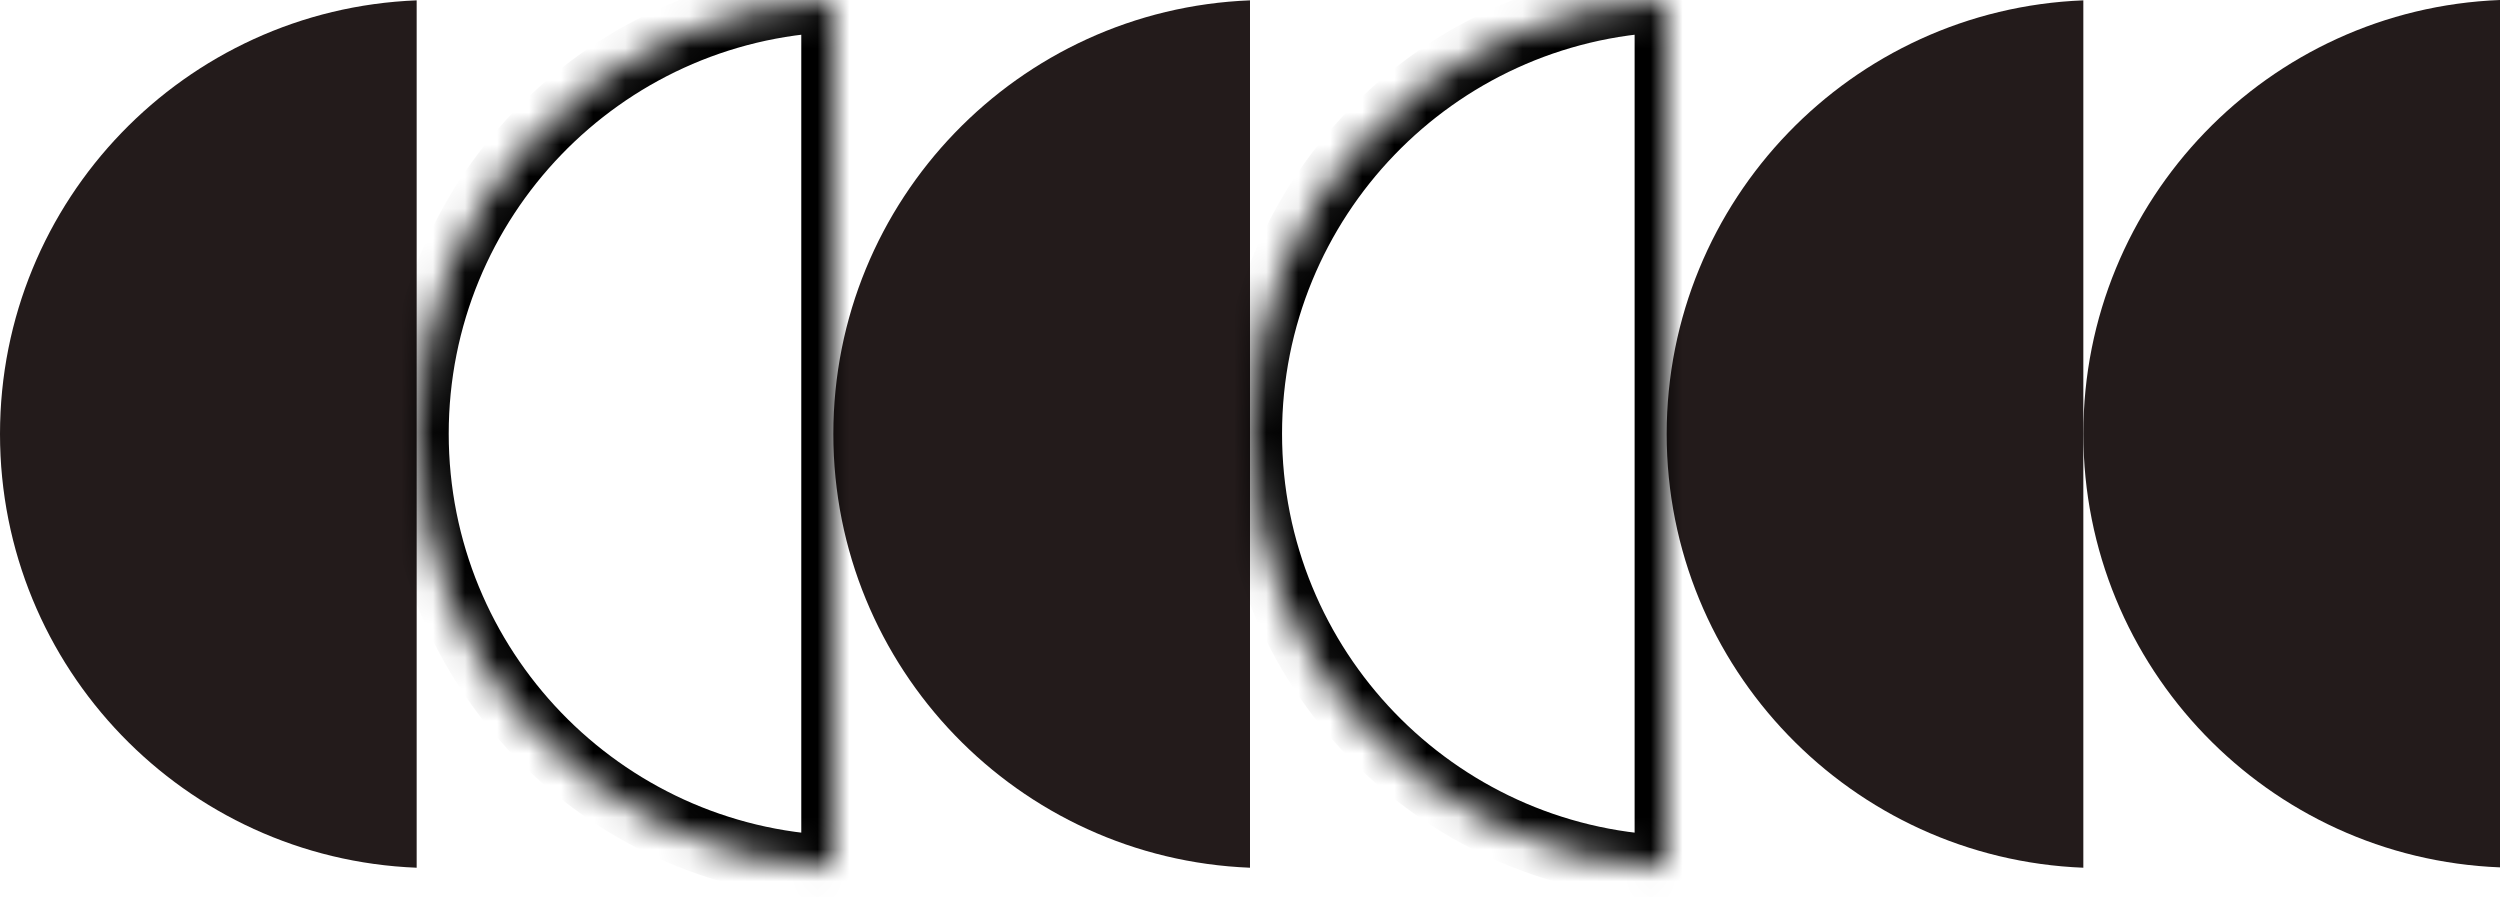
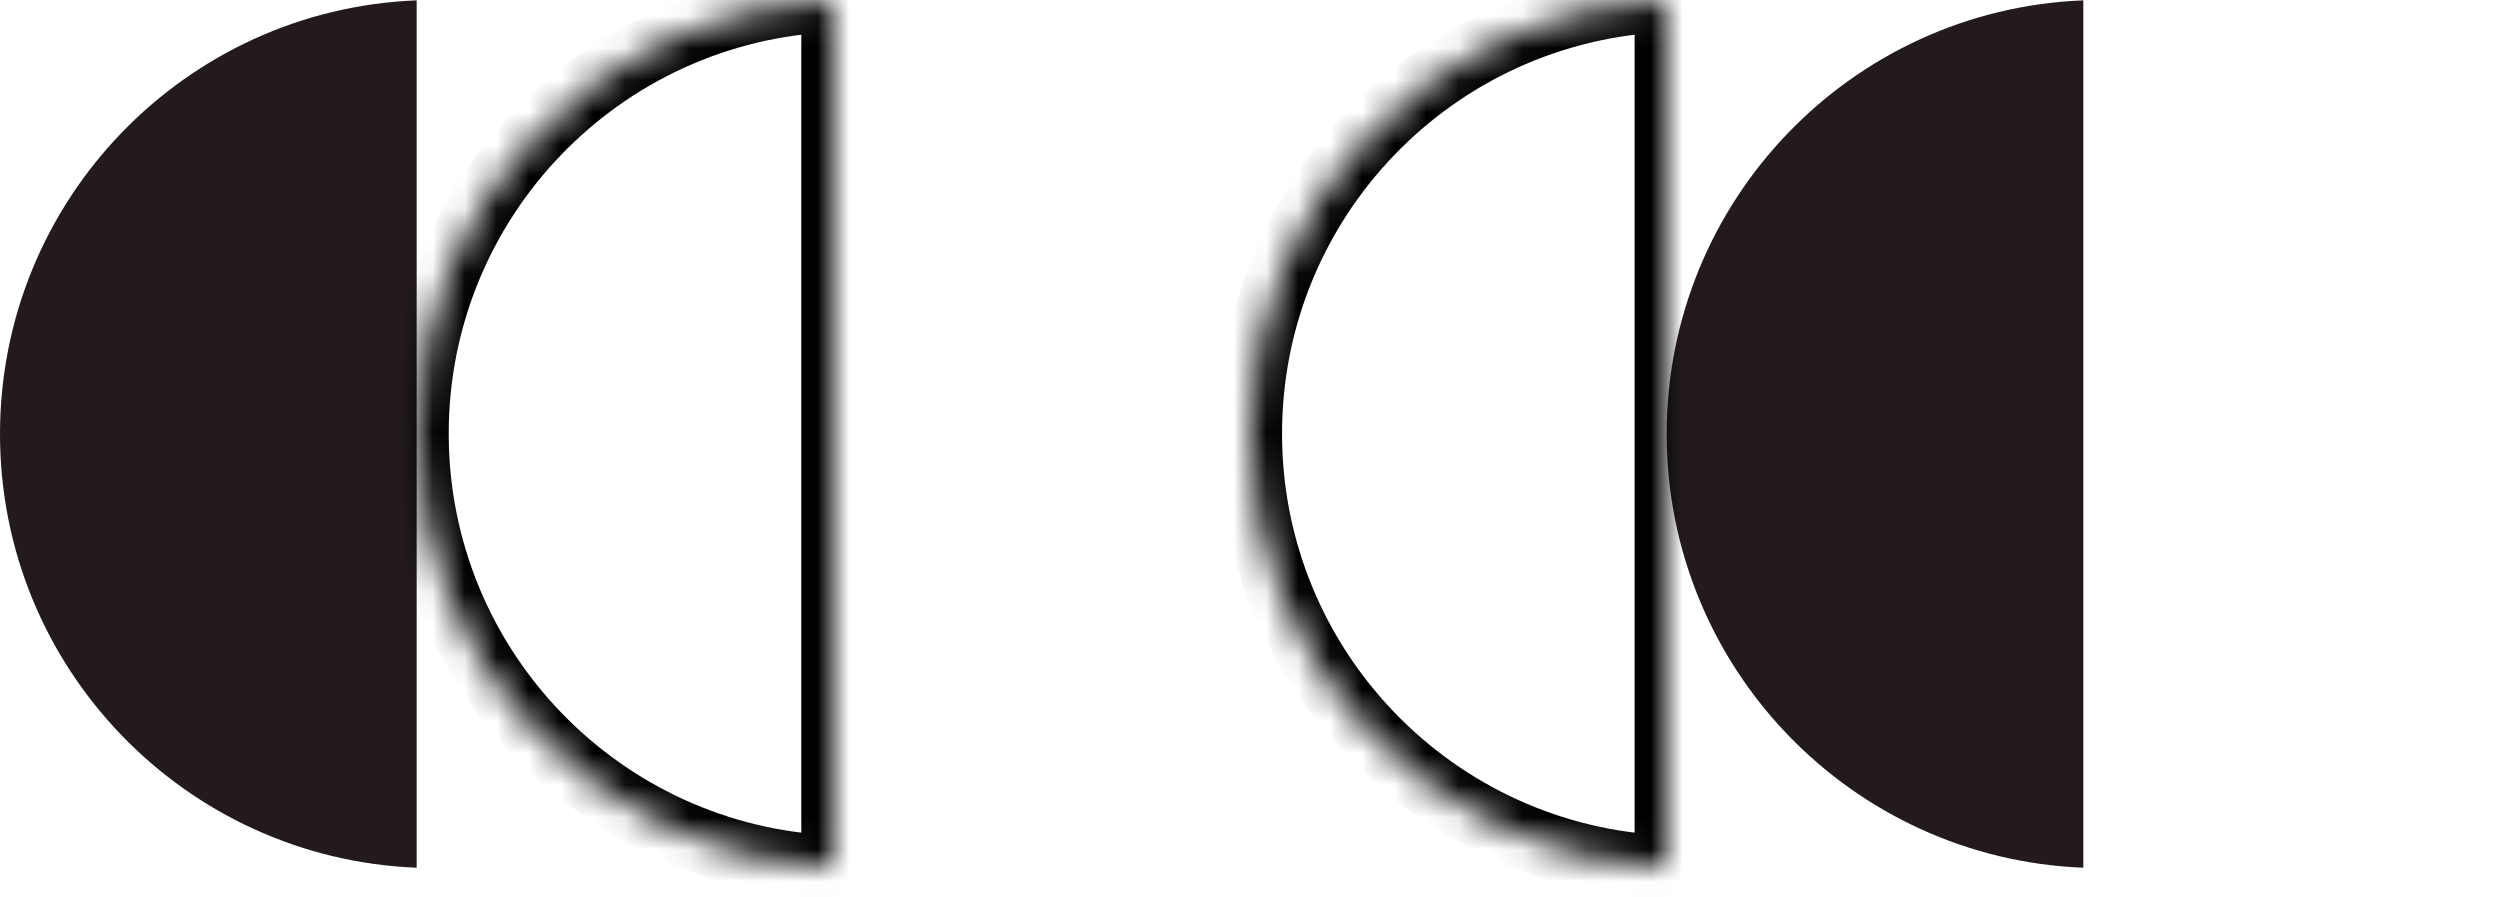
<svg xmlns="http://www.w3.org/2000/svg" width="78" height="28" viewBox="0 0 78 28" fill="none">
  <path fill-rule="evenodd" clip-rule="evenodd" d="M13 27.073C5.772 26.788 -9.53674e-07 20.839 -9.53674e-07 13.542C-9.53674e-07 6.244 5.772 0.295 13 0.011V27.073Z" fill="#231B1B" />
-   <path fill-rule="evenodd" clip-rule="evenodd" d="M39 27.073C31.772 26.788 26 20.839 26 13.542C26 6.244 31.772 0.295 39 0.011V27.073Z" fill="#231B1B" />
  <path fill-rule="evenodd" clip-rule="evenodd" d="M65 27.073C57.772 26.788 52 20.839 52 13.542C52 6.244 57.772 0.295 65 0.011V27.073Z" fill="#231B1B" />
  <mask id="path-4-inside-1_129_265" fill="white">
    <path fill-rule="evenodd" clip-rule="evenodd" d="M26 27.062C18.772 26.778 13 20.828 13 13.531C13 6.234 18.772 0.284 26 0V27.062Z" />
  </mask>
  <path d="M26 27.062H27V28.102L25.961 28.061L26 27.062ZM26 0L25.961 -0.999L27 -1.04V0H26ZM14 13.531C14 20.289 19.346 25.799 26.039 26.063L25.961 28.061C18.198 27.756 12 21.368 12 13.531H14ZM26.039 0.999C19.346 1.263 14 6.773 14 13.531H12C12 5.694 18.198 -0.694 25.961 -0.999L26.039 0.999ZM27 0V27.062H25V0H27Z" fill="black" mask="url(#path-4-inside-1_129_265)" />
  <mask id="path-6-inside-2_129_265" fill="white">
    <path fill-rule="evenodd" clip-rule="evenodd" d="M52 27.062C44.772 26.778 39 20.828 39 13.531C39 6.234 44.772 0.284 52 0V27.062Z" />
  </mask>
  <path d="M52 27.062H53V28.102L51.961 28.061L52 27.062ZM52 0L51.961 -0.999L53 -1.04V0H52ZM40 13.531C40 20.289 45.346 25.799 52.039 26.063L51.961 28.061C44.199 27.756 38 21.368 38 13.531H40ZM52.039 0.999C45.346 1.263 40 6.773 40 13.531H38C38 5.694 44.199 -0.694 51.961 -0.999L52.039 0.999ZM53 0V27.062H51V0H53Z" fill="black" mask="url(#path-6-inside-2_129_265)" />
-   <path fill-rule="evenodd" clip-rule="evenodd" d="M78 27.062C70.772 26.778 65 20.828 65 13.531C65 6.234 70.772 0.284 78 0V27.062Z" fill="#231B1B" />
</svg>